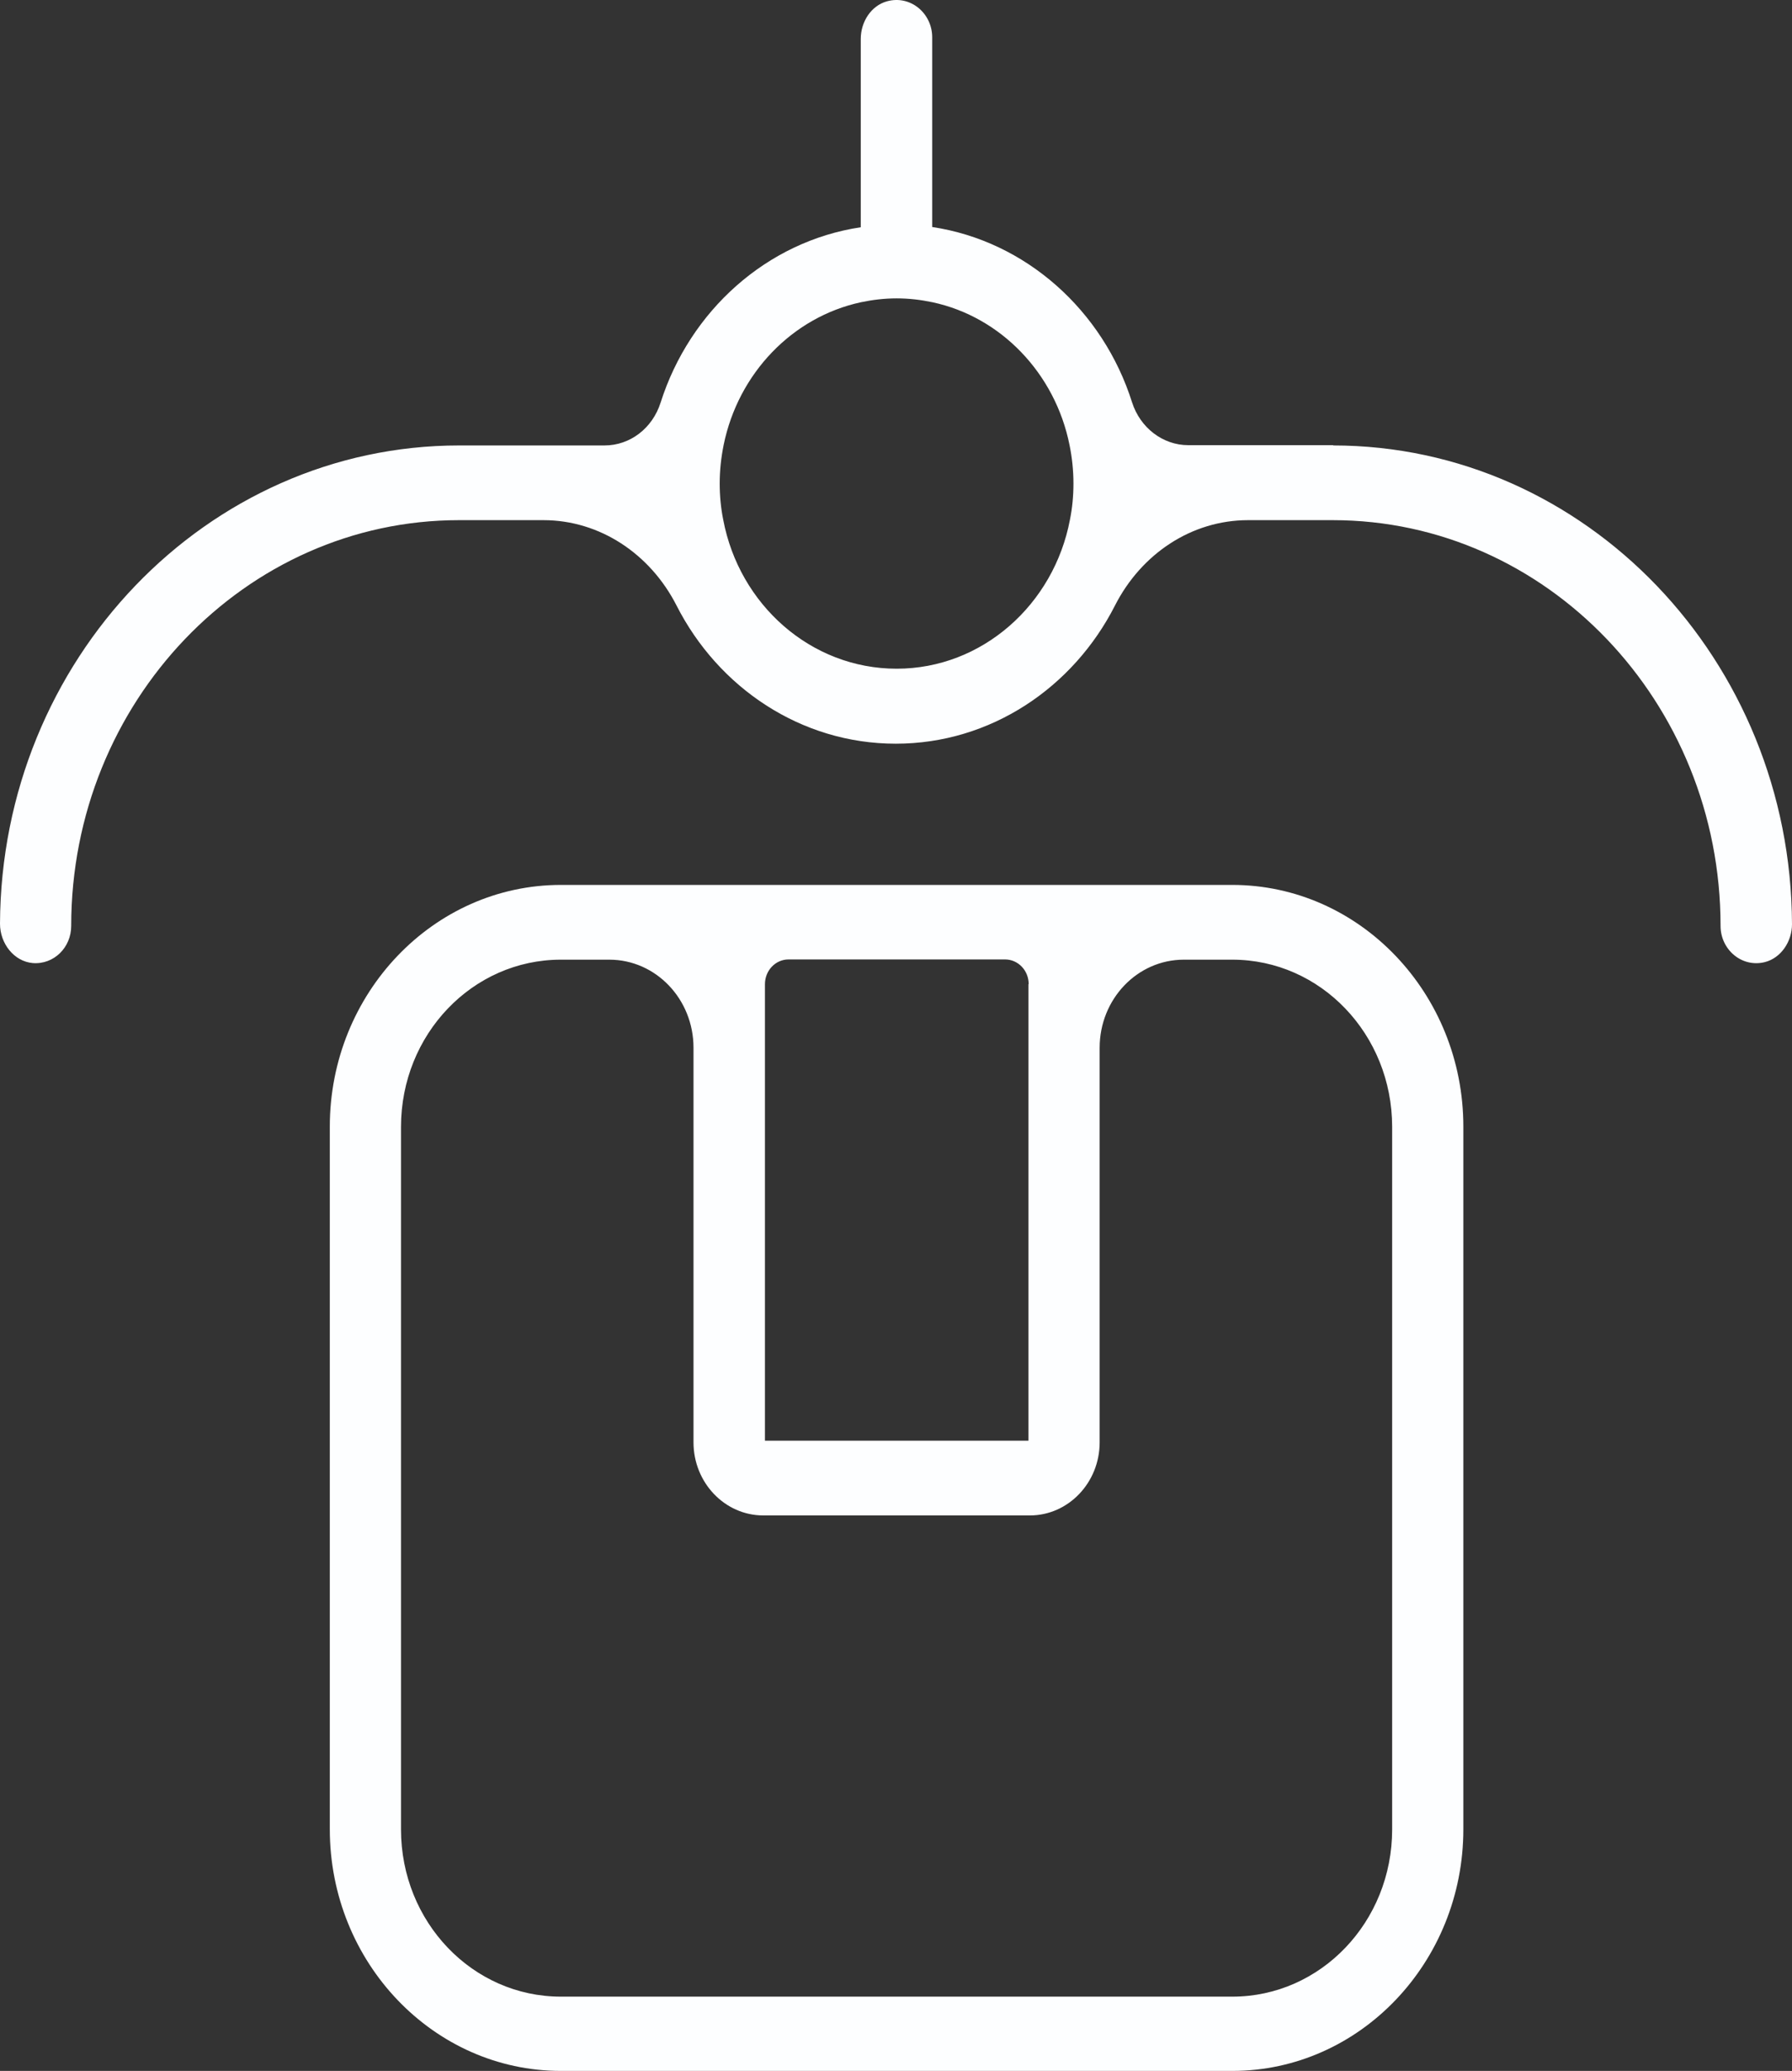
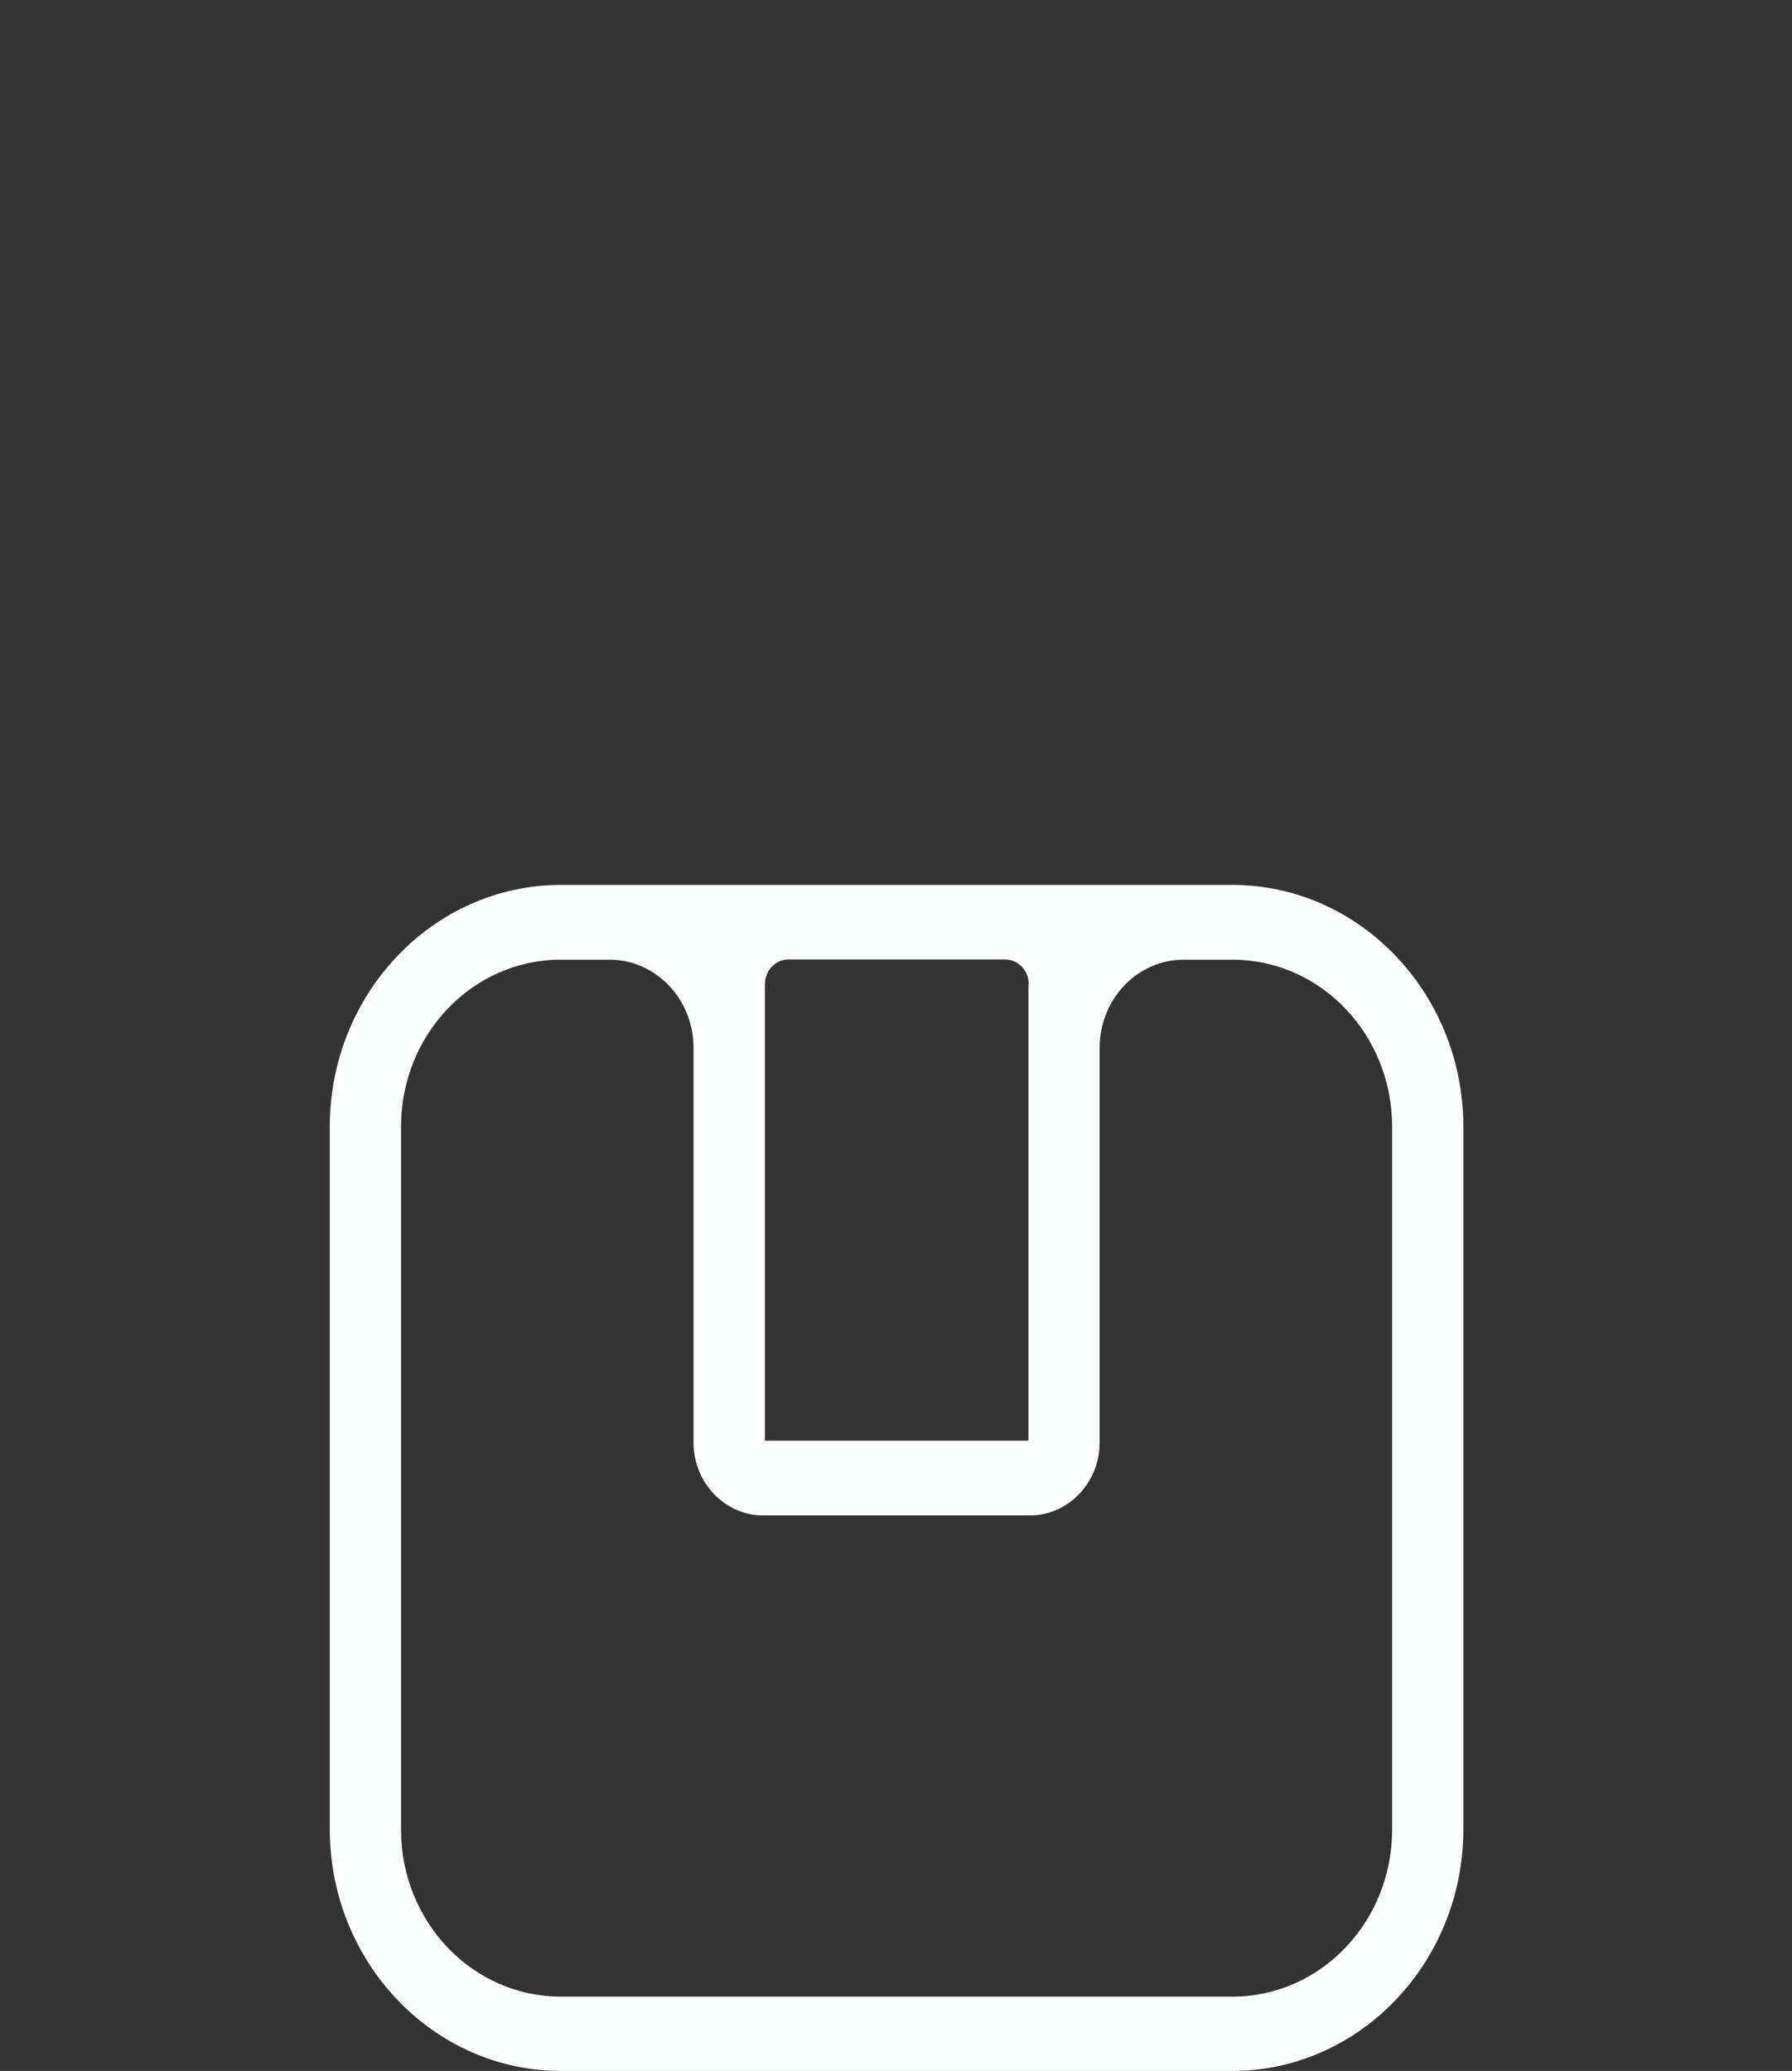
<svg xmlns="http://www.w3.org/2000/svg" width="45" height="52" viewBox="0 0 45 52" fill="none">
  <rect x="0" y="0" width="45" height="52" fill="#333333" stroke="none" />
  <path d="M30.945 22.22H14.084C10.886 22.22 8.282 24.944 8.282 28.29V45.931C8.282 49.276 10.886 52 14.084 52H30.945C34.143 52 36.747 49.276 36.747 45.931V28.29C36.747 24.944 34.143 22.22 30.945 22.22ZM25.826 24.713V36.175H19.209V24.713C19.209 24.371 19.471 24.091 19.803 24.091H25.238C25.564 24.091 25.832 24.365 25.832 24.713H25.826ZM34.959 45.937C34.959 48.258 33.165 50.135 30.945 50.135H14.084C11.864 50.135 10.07 48.258 10.07 45.937V28.296C10.07 25.974 11.864 24.097 14.084 24.097H15.301C16.466 24.097 17.415 25.084 17.415 26.309V36.218C17.415 37.229 18.201 38.052 19.168 38.052H25.861C26.828 38.052 27.614 37.229 27.614 36.218V26.309C27.614 25.09 28.557 24.097 29.728 24.097H30.945C33.165 24.097 34.959 25.974 34.959 28.296V45.937Z" fill="#FDFEFF" />
-   <path d="M33.485 11.178H29.839C29.198 11.178 28.633 10.74 28.429 10.106C27.701 7.797 25.762 6.054 23.409 5.7V0.935C23.409 0.338 22.867 -0.131 22.273 0.033C21.877 0.143 21.615 0.545 21.615 0.978V5.706C19.256 6.06 17.322 7.803 16.588 10.112C16.384 10.752 15.825 11.185 15.179 11.185H11.533C5.19 11.185 0.029 16.571 0 23.195C0 23.689 0.349 24.14 0.821 24.182C1.351 24.225 1.788 23.792 1.788 23.25C1.788 17.632 6.156 13.061 11.527 13.061H13.647C15.056 13.061 16.326 13.902 16.99 15.206C18.038 17.266 20.112 18.674 22.494 18.674C24.876 18.674 26.95 17.266 27.998 15.206C28.662 13.902 29.926 13.061 31.342 13.061H33.468C38.838 13.061 43.206 17.632 43.206 23.25C43.206 23.841 43.736 24.304 44.319 24.158C44.726 24.054 45 23.64 45 23.207C44.977 16.578 39.816 11.185 33.473 11.185L33.485 11.178ZM22.517 16.791C20.362 16.791 18.563 15.182 18.161 13.049C18.102 12.757 18.073 12.452 18.073 12.141C18.073 11.812 18.108 11.489 18.172 11.172C18.539 9.375 19.896 7.961 21.62 7.589C21.912 7.528 22.209 7.492 22.517 7.492C22.826 7.492 23.123 7.528 23.414 7.589C25.133 7.955 26.496 9.375 26.857 11.172C26.921 11.483 26.956 11.812 26.956 12.141C26.956 12.452 26.927 12.757 26.868 13.049C26.466 15.176 24.667 16.791 22.517 16.791Z" fill="#FDFEFF" />
</svg>